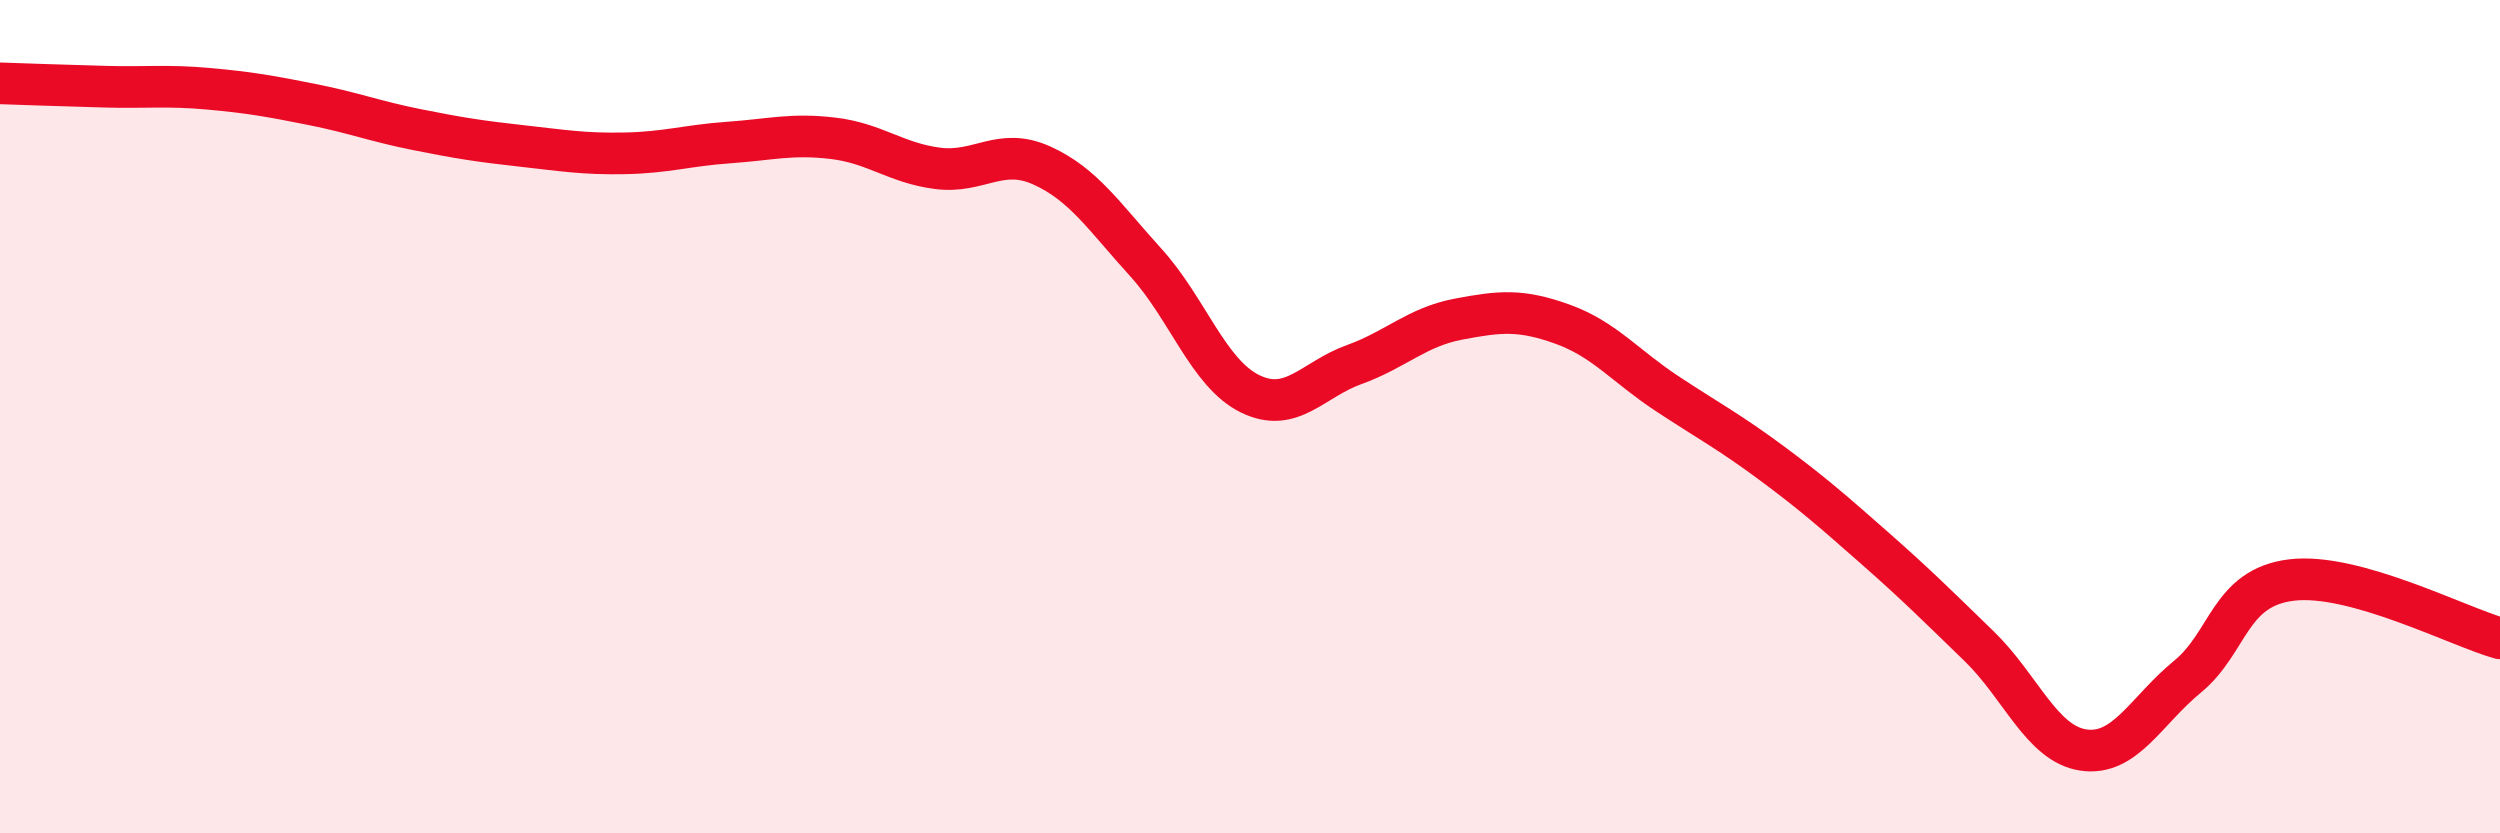
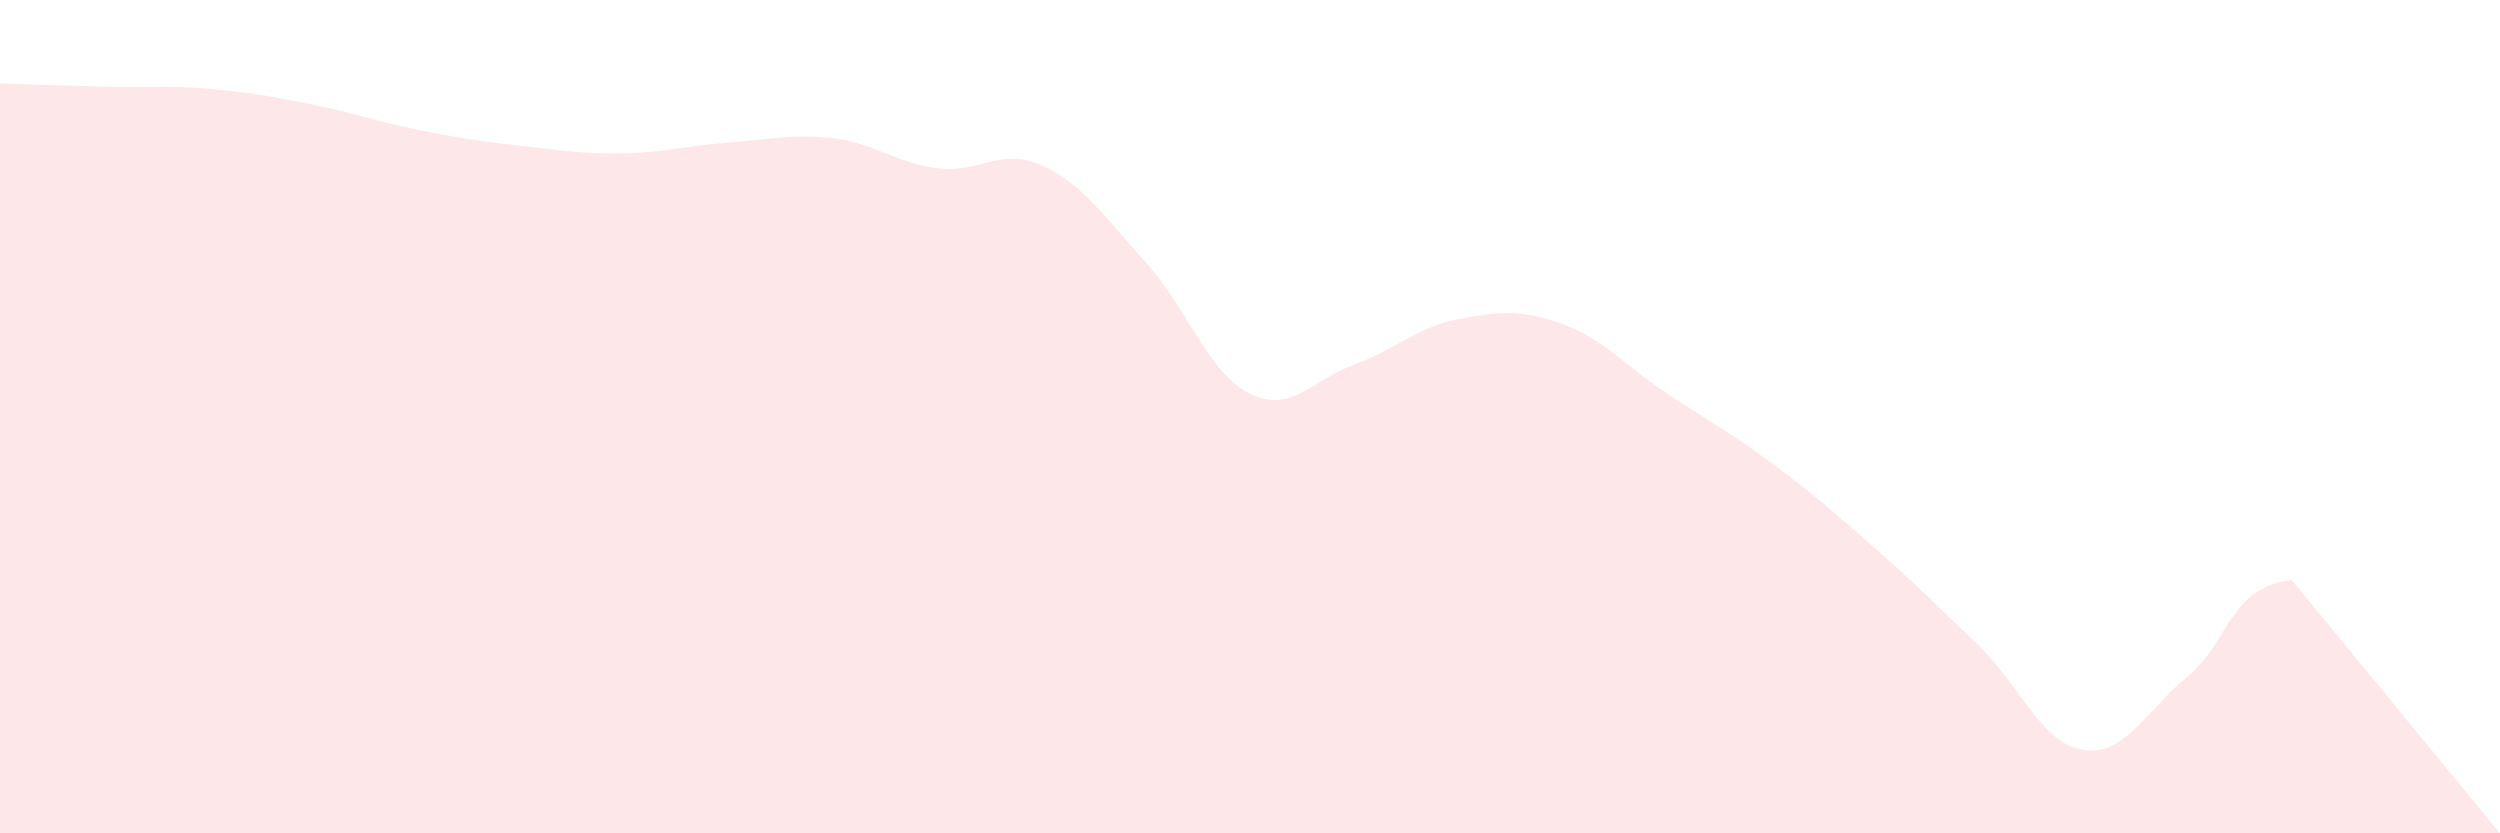
<svg xmlns="http://www.w3.org/2000/svg" width="60" height="20" viewBox="0 0 60 20">
-   <path d="M 0,2 C 0.5,2.02 1.5,2.05 2.5,2.08 C 3.5,2.11 4,2.04 5,2.13 C 6,2.22 6.5,2.31 7.5,2.51 C 8.5,2.71 9,2.91 10,3.11 C 11,3.31 11.5,3.39 12.5,3.5 C 13.5,3.61 14,3.7 15,3.68 C 16,3.66 16.5,3.49 17.5,3.42 C 18.5,3.35 19,3.2 20,3.32 C 21,3.44 21.5,3.91 22.5,4.04 C 23.5,4.17 24,3.52 25,3.97 C 26,4.42 26.5,5.2 27.5,6.3 C 28.5,7.4 29,8.96 30,9.45 C 31,9.94 31.5,9.11 32.5,8.75 C 33.5,8.39 34,7.85 35,7.66 C 36,7.47 36.5,7.42 37.5,7.78 C 38.5,8.14 39,8.78 40,9.44 C 41,10.1 41.5,10.36 42.5,11.1 C 43.5,11.84 44,12.28 45,13.16 C 46,14.04 46.5,14.54 47.5,15.51 C 48.5,16.48 49,17.85 50,18 C 51,18.15 51.5,17.06 52.5,16.24 C 53.5,15.42 53.5,14.1 55,13.92 C 56.5,13.74 59,15.04 60,15.32L60 20L0 20Z" fill="#EB0A25" opacity="0.1" stroke-linecap="round" stroke-linejoin="round" />
-   <path d="M 0,2 C 0.5,2.02 1.5,2.05 2.5,2.08 C 3.5,2.11 4,2.04 5,2.13 C 6,2.22 6.5,2.31 7.5,2.51 C 8.5,2.71 9,2.91 10,3.11 C 11,3.31 11.5,3.39 12.5,3.5 C 13.5,3.61 14,3.7 15,3.68 C 16,3.66 16.5,3.49 17.5,3.42 C 18.5,3.35 19,3.2 20,3.32 C 21,3.44 21.5,3.91 22.5,4.04 C 23.5,4.17 24,3.52 25,3.97 C 26,4.42 26.5,5.2 27.5,6.3 C 28.5,7.4 29,8.96 30,9.45 C 31,9.94 31.5,9.11 32.5,8.75 C 33.5,8.39 34,7.85 35,7.66 C 36,7.47 36.5,7.42 37.5,7.78 C 38.5,8.14 39,8.78 40,9.44 C 41,10.1 41.5,10.36 42.5,11.1 C 43.5,11.84 44,12.28 45,13.16 C 46,14.04 46.5,14.54 47.5,15.51 C 48.5,16.48 49,17.85 50,18 C 51,18.15 51.5,17.06 52.5,16.24 C 53.5,15.42 53.5,14.1 55,13.92 C 56.5,13.74 59,15.04 60,15.32" stroke="#EB0A25" stroke-width="1" fill="none" stroke-linecap="round" stroke-linejoin="round" />
+   <path d="M 0,2 C 0.5,2.02 1.5,2.05 2.5,2.08 C 3.5,2.11 4,2.04 5,2.13 C 6,2.22 6.5,2.31 7.5,2.51 C 8.5,2.71 9,2.91 10,3.11 C 11,3.31 11.5,3.39 12.5,3.5 C 13.5,3.61 14,3.7 15,3.68 C 16,3.66 16.5,3.49 17.5,3.42 C 18.5,3.35 19,3.2 20,3.32 C 21,3.44 21.5,3.91 22.5,4.04 C 23.5,4.17 24,3.52 25,3.97 C 26,4.42 26.5,5.2 27.5,6.3 C 28.5,7.4 29,8.96 30,9.45 C 31,9.94 31.5,9.11 32.5,8.75 C 33.5,8.39 34,7.85 35,7.66 C 36,7.47 36.5,7.42 37.5,7.78 C 38.5,8.14 39,8.78 40,9.44 C 41,10.1 41.5,10.36 42.5,11.1 C 43.5,11.84 44,12.28 45,13.16 C 46,14.04 46.5,14.54 47.5,15.51 C 48.5,16.48 49,17.85 50,18 C 51,18.15 51.5,17.06 52.5,16.24 C 53.5,15.42 53.5,14.1 55,13.92 L60 20L0 20Z" fill="#EB0A25" opacity="0.1" stroke-linecap="round" stroke-linejoin="round" />
</svg>